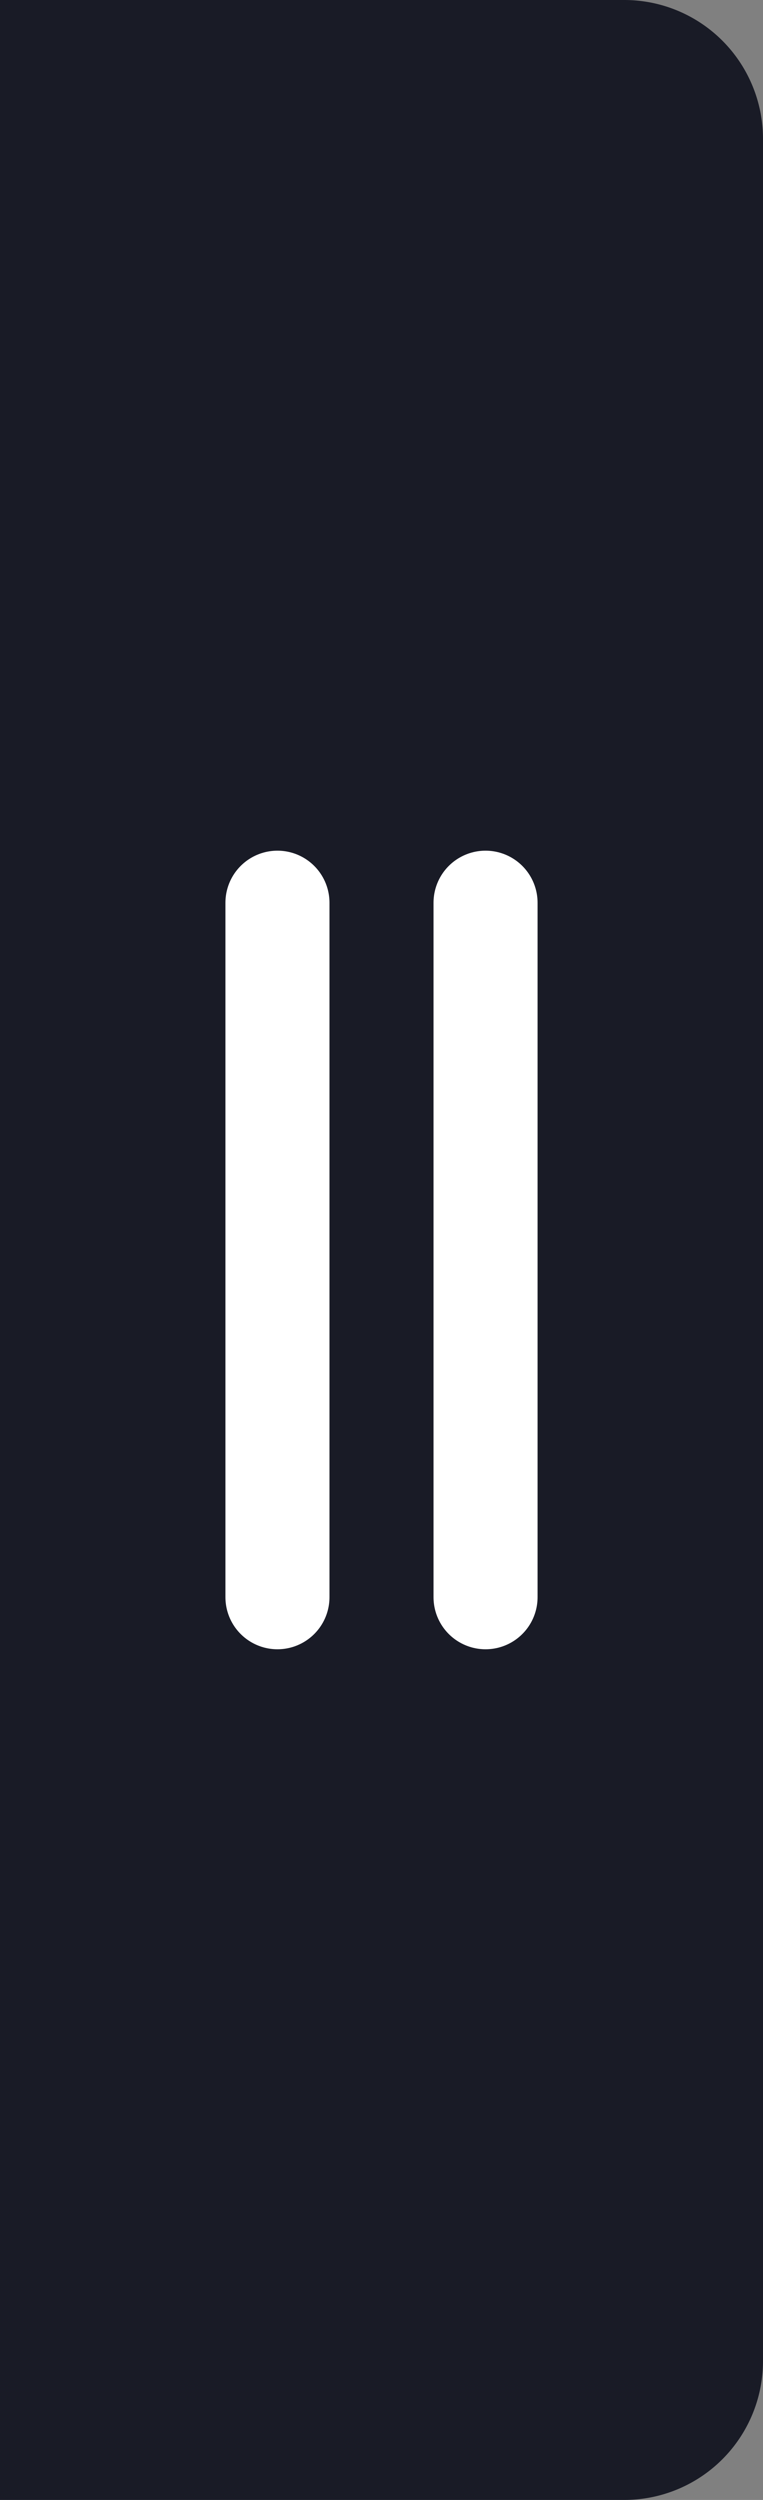
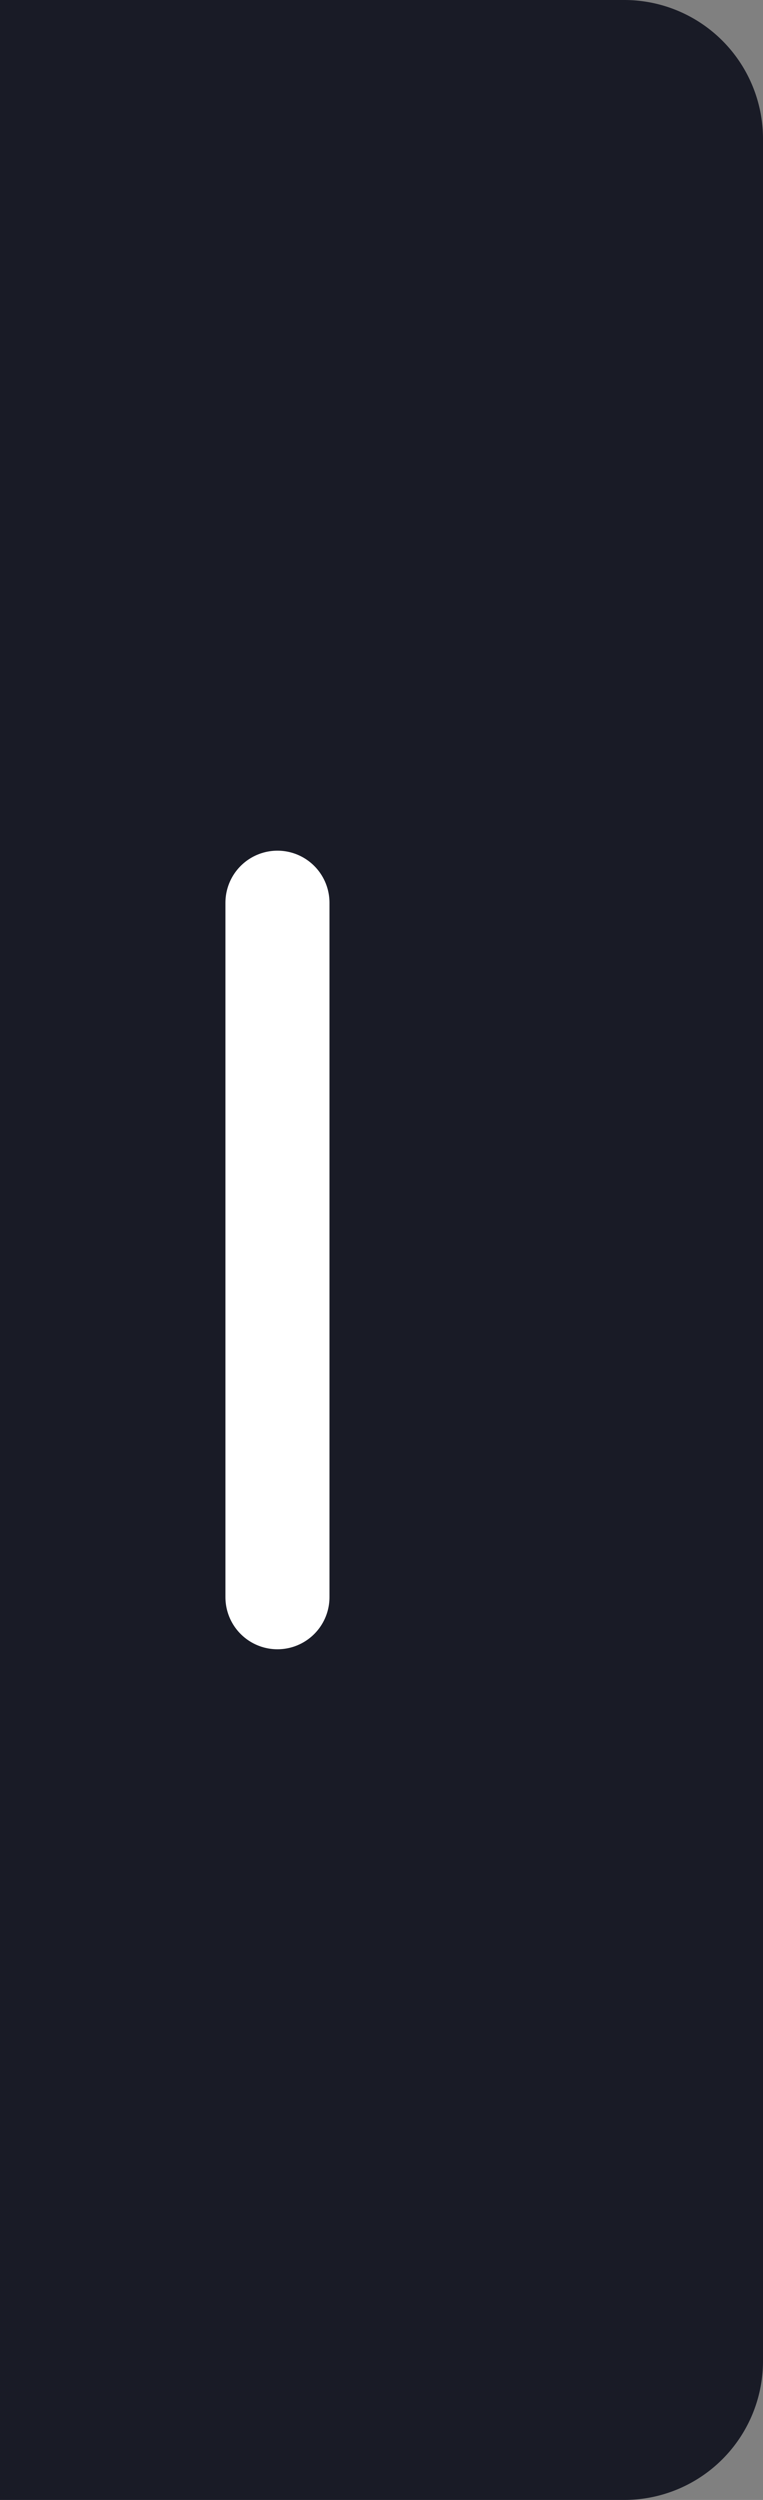
<svg xmlns="http://www.w3.org/2000/svg" width="11" height="36" viewBox="0 0 11 36">
  <rect x="0" y="0" width="11" height="36" fill="#808080" stroke="none" />
  <g id="iframe_resize_handler" transform="translate(-1080 -444)">
    <path id="BG" d="M0,0H9a2,2,0,0,1,2,2V34a2,2,0,0,1-2,2H0a0,0,0,0,1,0,0V0A0,0,0,0,1,0,0Z" transform="translate(1080 444)" fill="#191b26" />
    <g id="Lines">
-       <line id="Line_2" y2="10" transform="translate(1087 457)" fill="none" stroke="#fff" stroke-linecap="round" stroke-width="1.5" />
      <line id="Line_1" y2="10" transform="translate(1084 457)" fill="none" stroke="#fff" stroke-linecap="round" stroke-width="1.5" />
    </g>
  </g>
</svg>